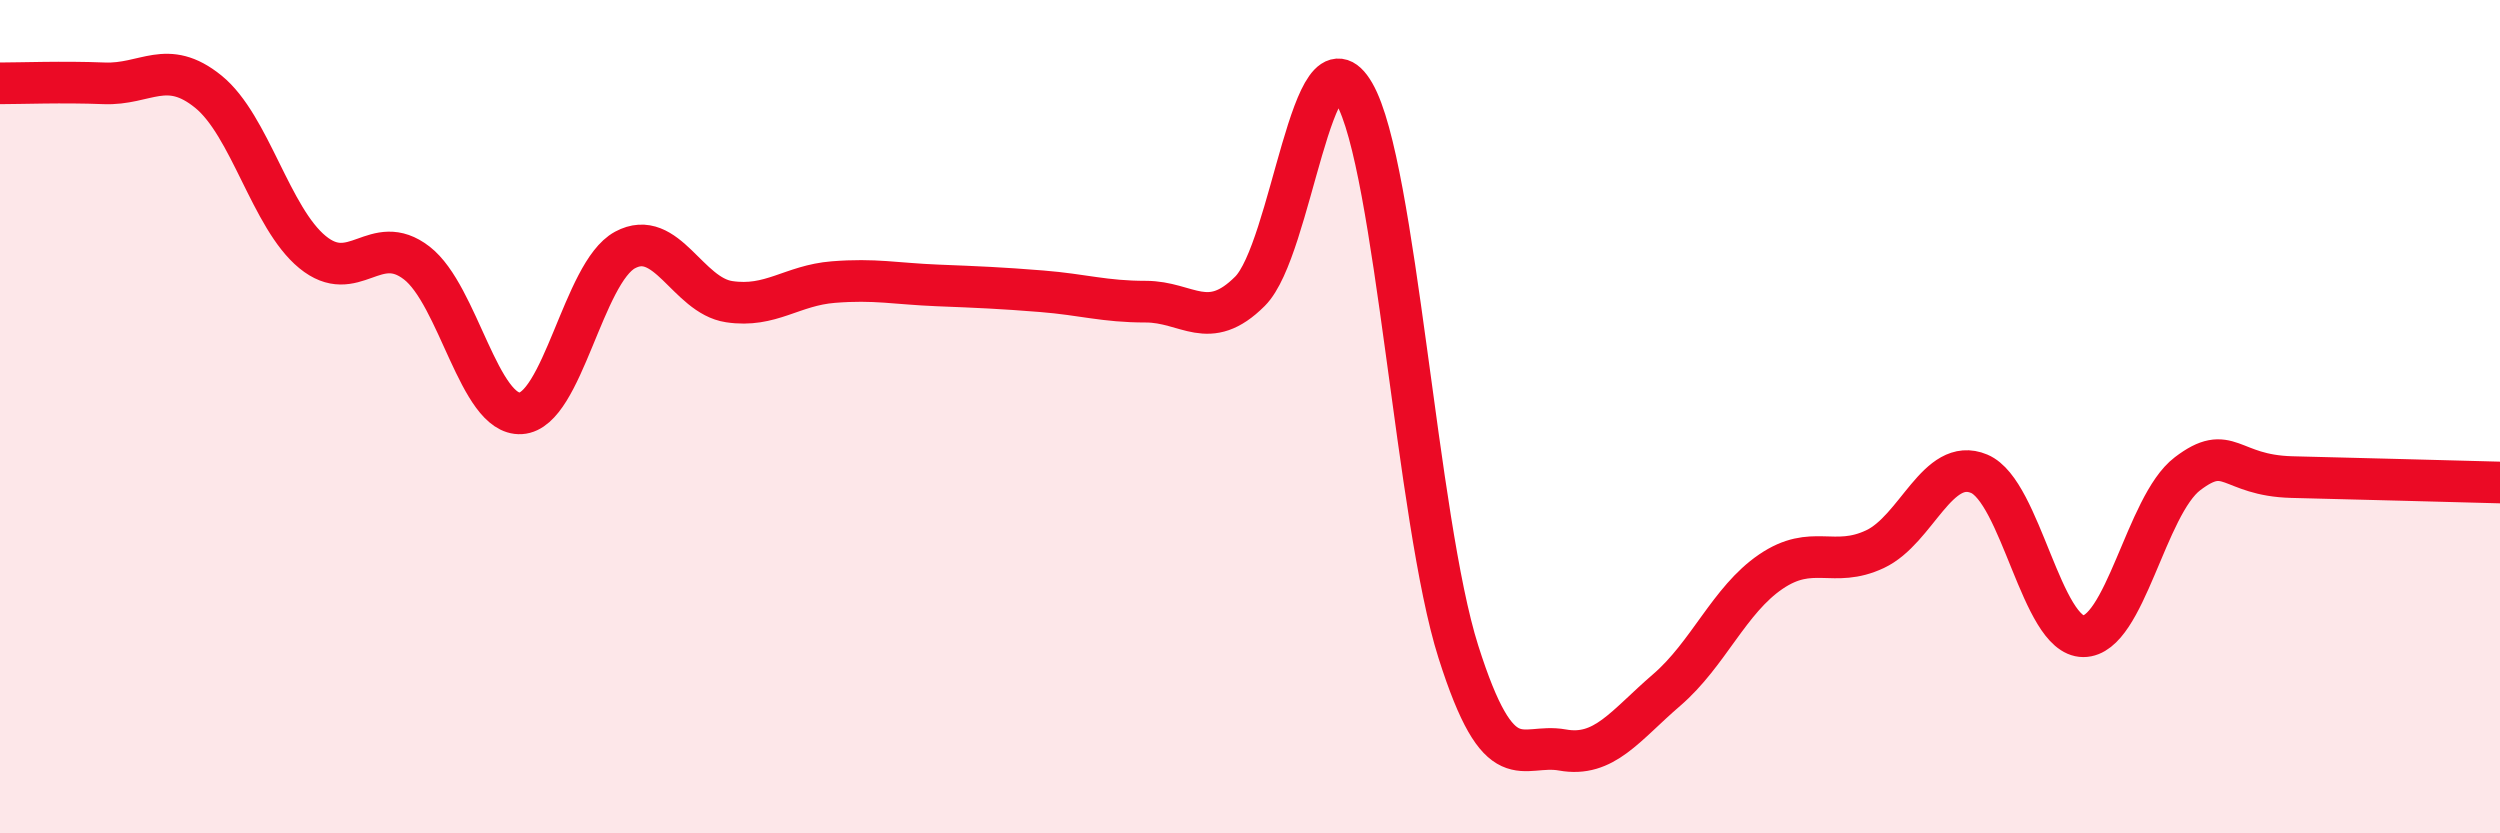
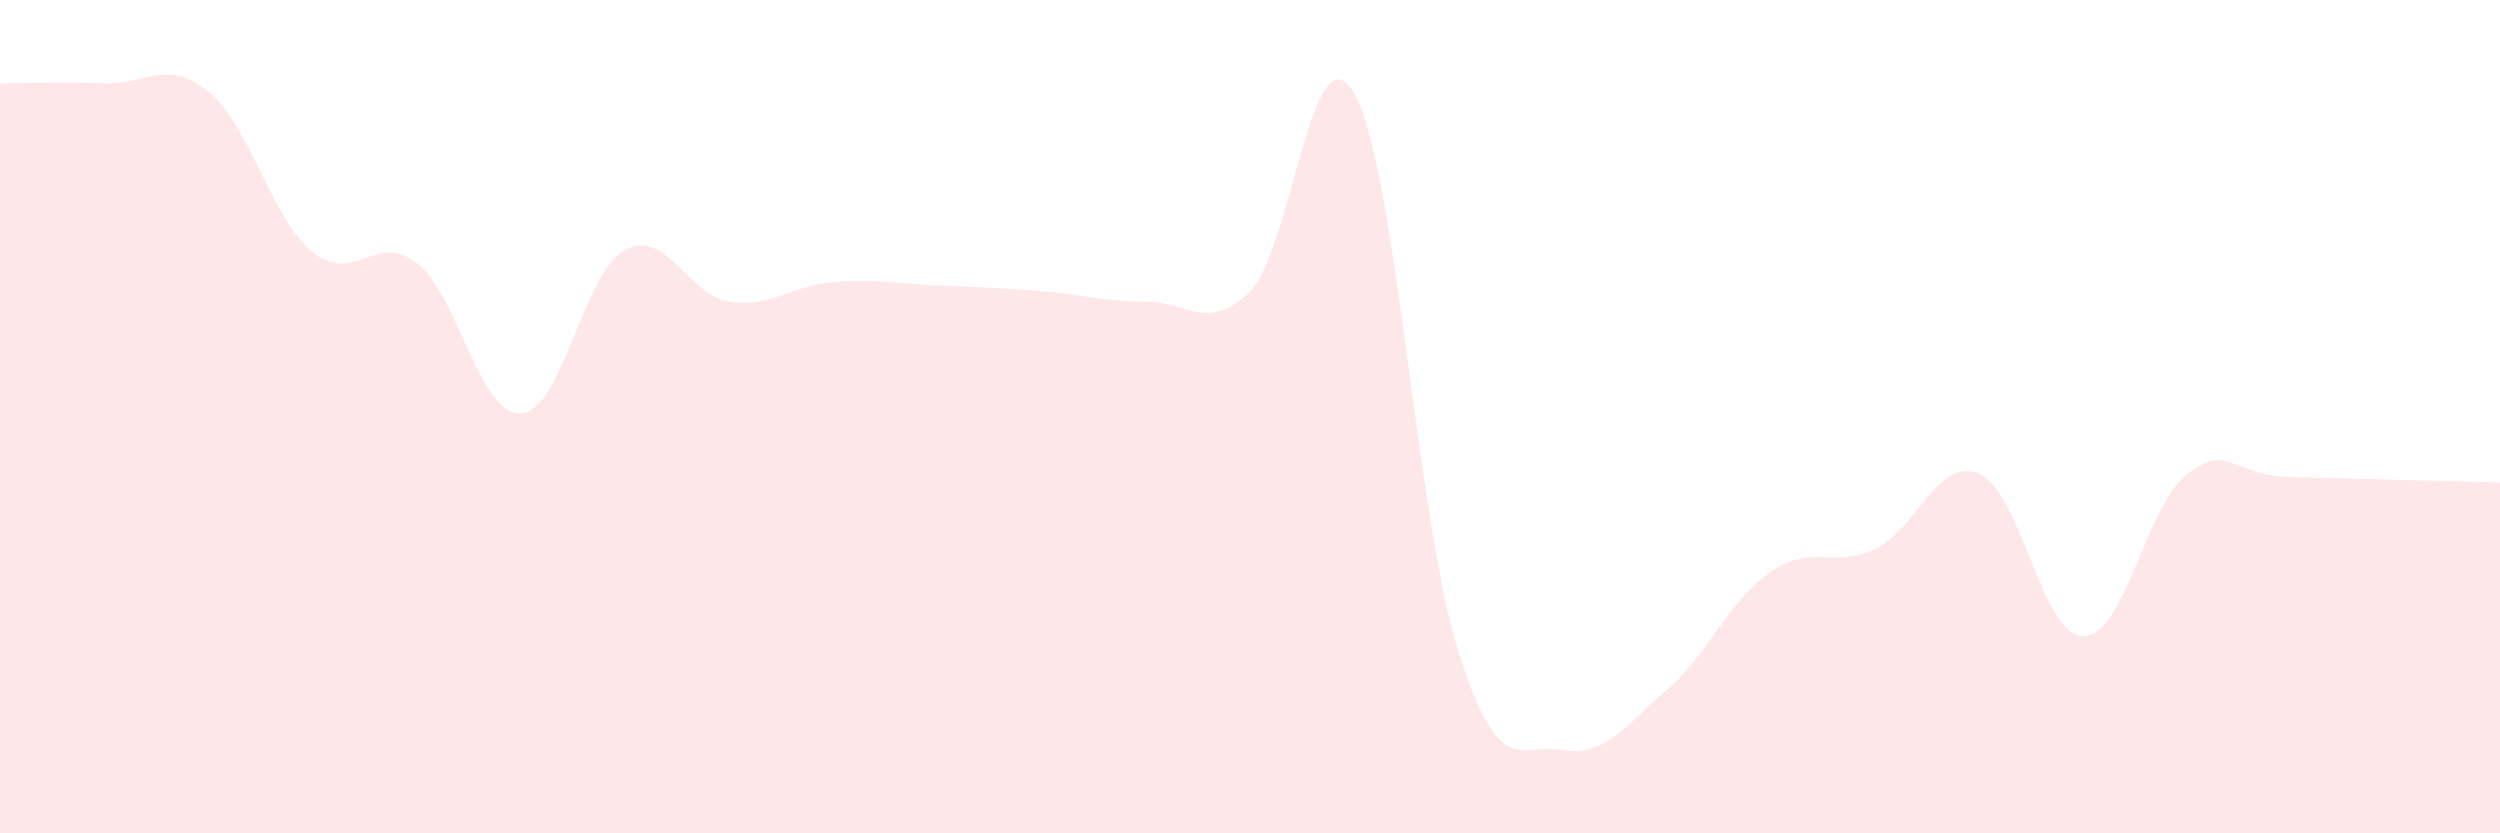
<svg xmlns="http://www.w3.org/2000/svg" width="60" height="20" viewBox="0 0 60 20">
  <path d="M 0,2 C 0.5,2 1.5,1.96 2.5,2 C 3.5,2.04 4,1.39 5,2.2 C 6,3.01 6.5,5.23 7.5,6.05 C 8.5,6.87 9,5.54 10,6.31 C 11,7.08 11.5,9.98 12.5,9.92 C 13.5,9.86 14,6.54 15,6 C 16,5.46 16.5,7.09 17.5,7.24 C 18.5,7.39 19,6.85 20,6.77 C 21,6.69 21.5,6.81 22.5,6.85 C 23.5,6.89 24,6.91 25,6.99 C 26,7.07 26.5,7.24 27.5,7.24 C 28.5,7.24 29,7.99 30,6.99 C 31,5.99 31.5,0.51 32.5,2.24 C 33.5,3.97 34,12.49 35,15.64 C 36,18.79 36.5,17.82 37.5,18 C 38.5,18.18 39,17.42 40,16.56 C 41,15.7 41.5,14.4 42.5,13.72 C 43.5,13.04 44,13.65 45,13.18 C 46,12.71 46.5,10.95 47.5,11.37 C 48.5,11.79 49,15.27 50,15.27 C 51,15.27 51.5,12.13 52.5,11.37 C 53.5,10.61 53.5,11.41 55,11.45 C 56.5,11.49 59,11.55 60,11.58L60 20L0 20Z" fill="#EB0A25" opacity="0.1" stroke-linecap="round" stroke-linejoin="round" />
-   <path d="M 0,2 C 0.5,2 1.5,1.96 2.5,2 C 3.5,2.04 4,1.39 5,2.2 C 6,3.01 6.5,5.23 7.5,6.05 C 8.5,6.87 9,5.54 10,6.31 C 11,7.08 11.5,9.98 12.5,9.92 C 13.5,9.86 14,6.54 15,6 C 16,5.46 16.5,7.09 17.5,7.24 C 18.5,7.39 19,6.85 20,6.77 C 21,6.69 21.5,6.81 22.5,6.85 C 23.5,6.89 24,6.91 25,6.99 C 26,7.07 26.5,7.24 27.5,7.24 C 28.5,7.24 29,7.99 30,6.99 C 31,5.99 31.5,0.51 32.5,2.24 C 33.5,3.97 34,12.49 35,15.64 C 36,18.79 36.5,17.82 37.5,18 C 38.5,18.18 39,17.42 40,16.56 C 41,15.7 41.5,14.4 42.5,13.72 C 43.5,13.04 44,13.65 45,13.18 C 46,12.71 46.5,10.95 47.5,11.37 C 48.5,11.79 49,15.27 50,15.27 C 51,15.27 51.5,12.13 52.5,11.37 C 53.5,10.61 53.5,11.41 55,11.45 C 56.5,11.49 59,11.55 60,11.58" stroke="#EB0A25" stroke-width="1" fill="none" stroke-linecap="round" stroke-linejoin="round" />
</svg>